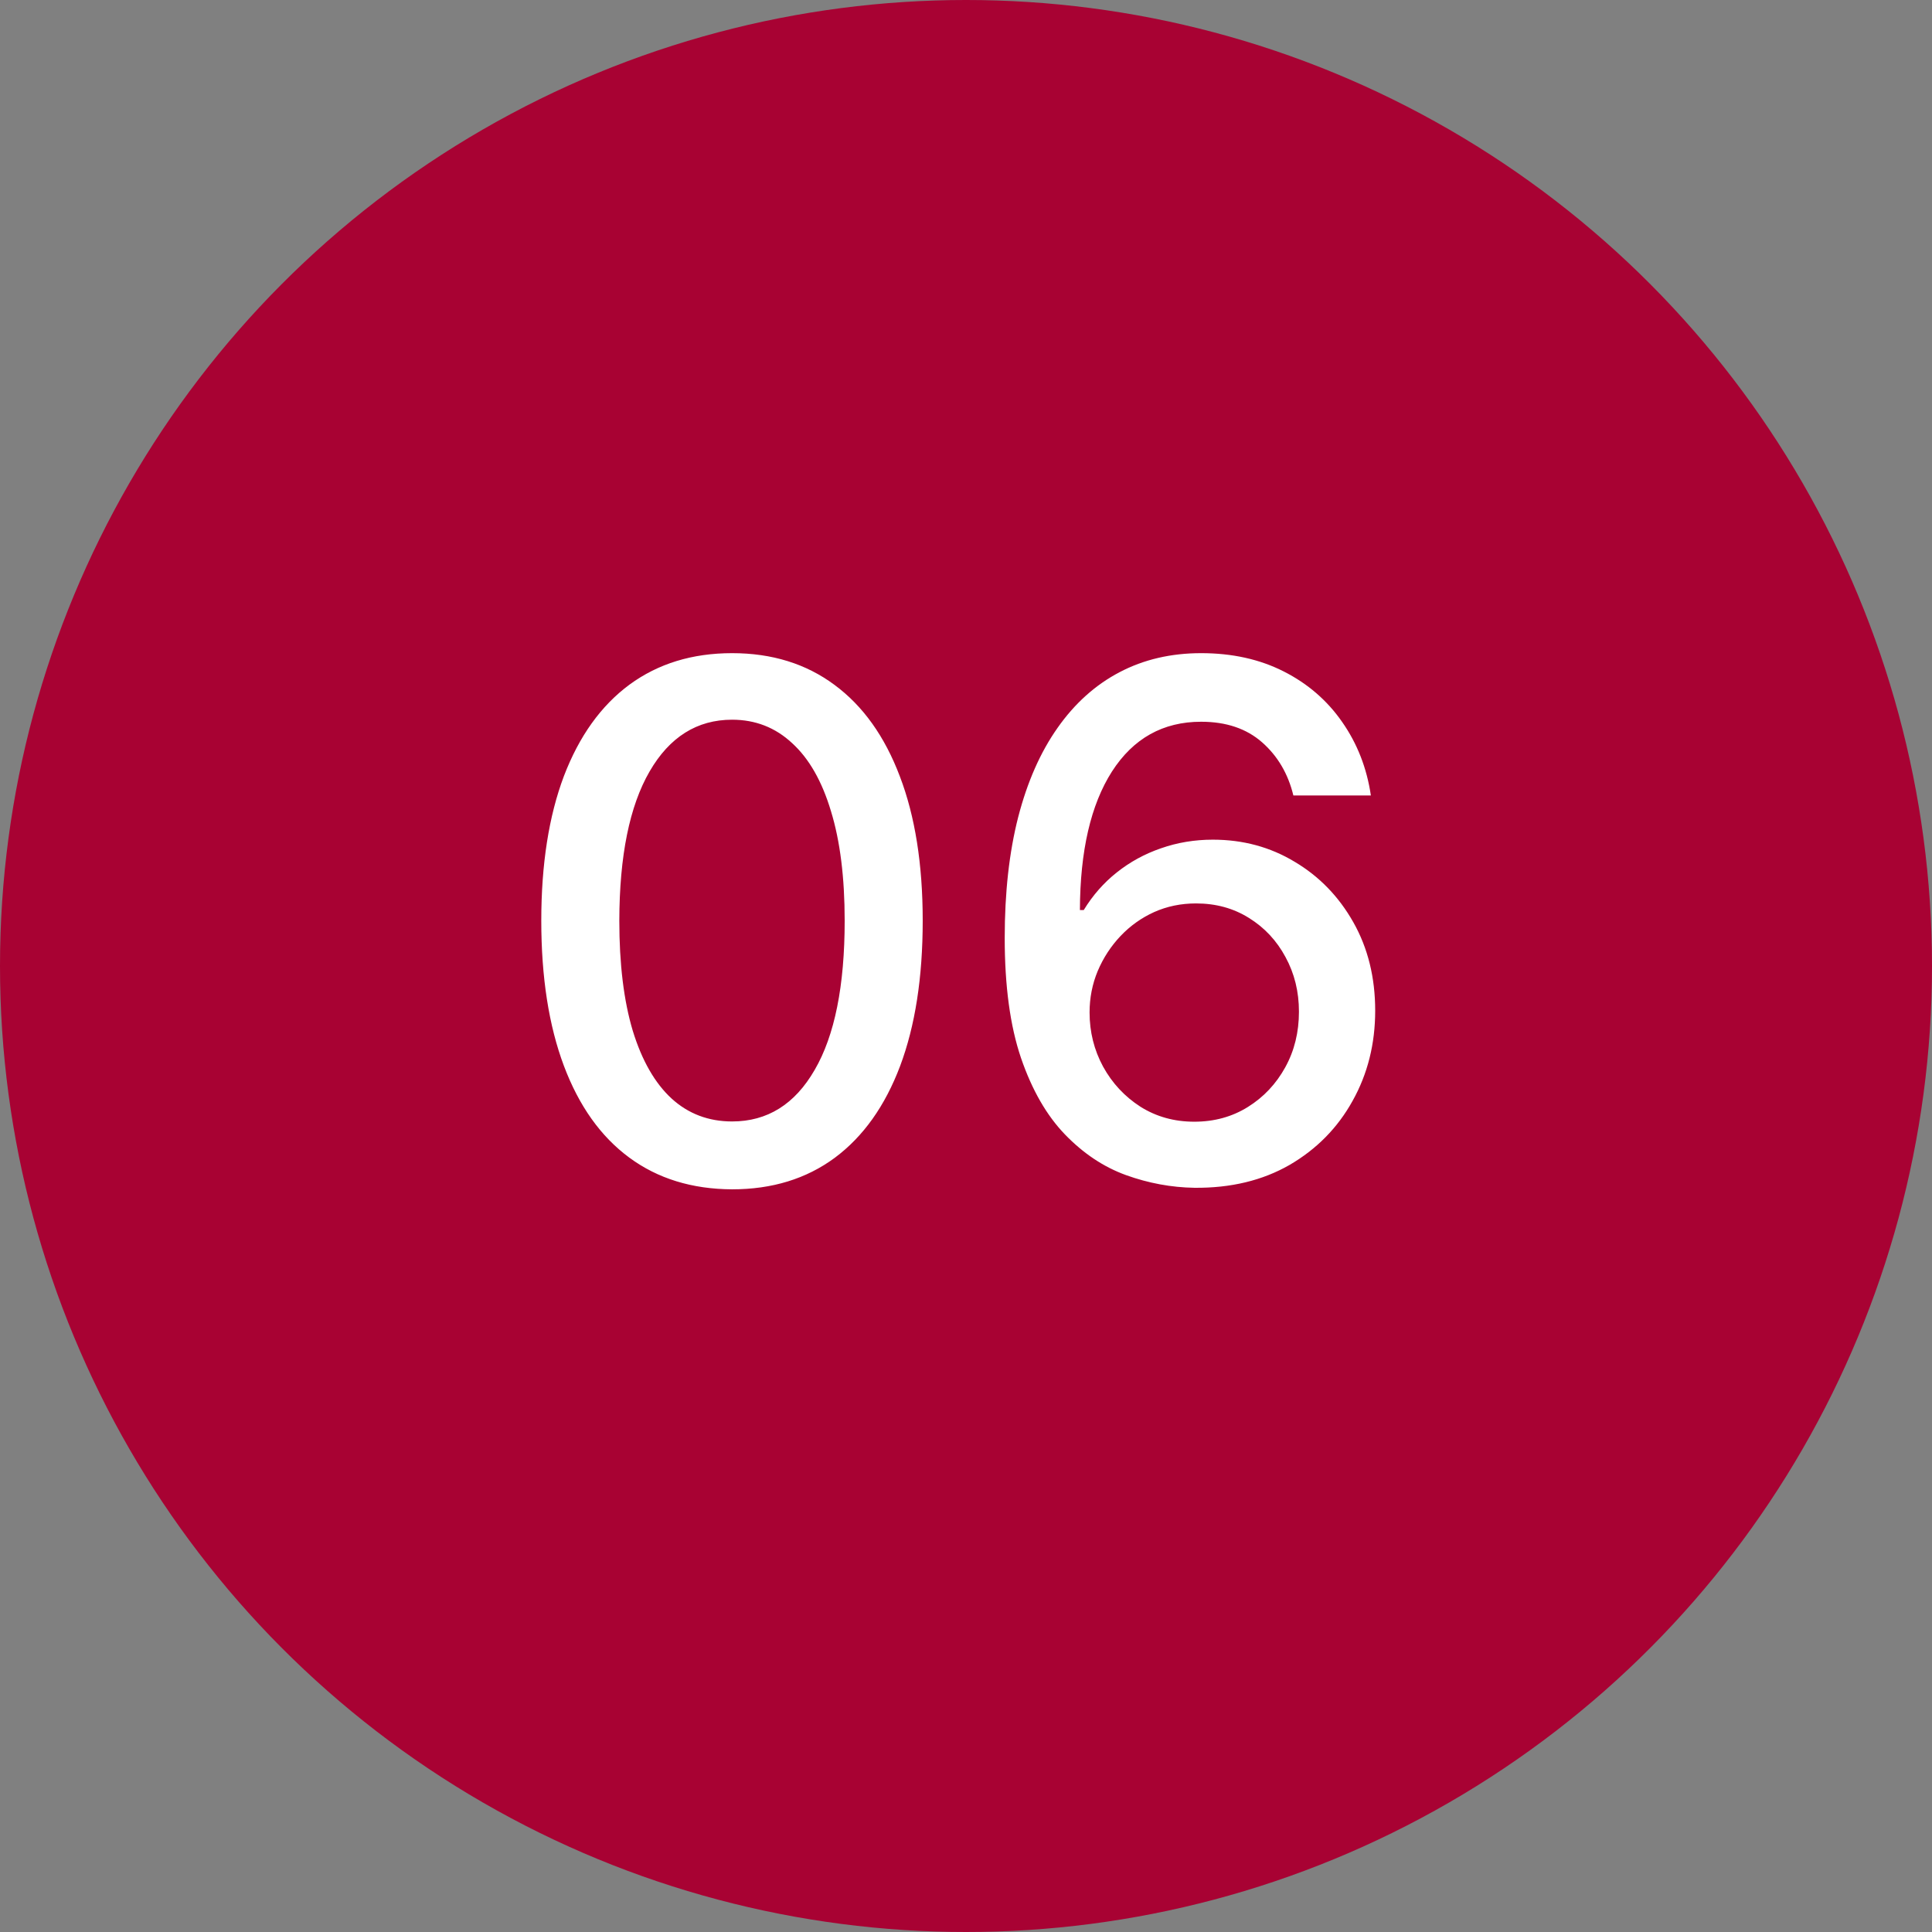
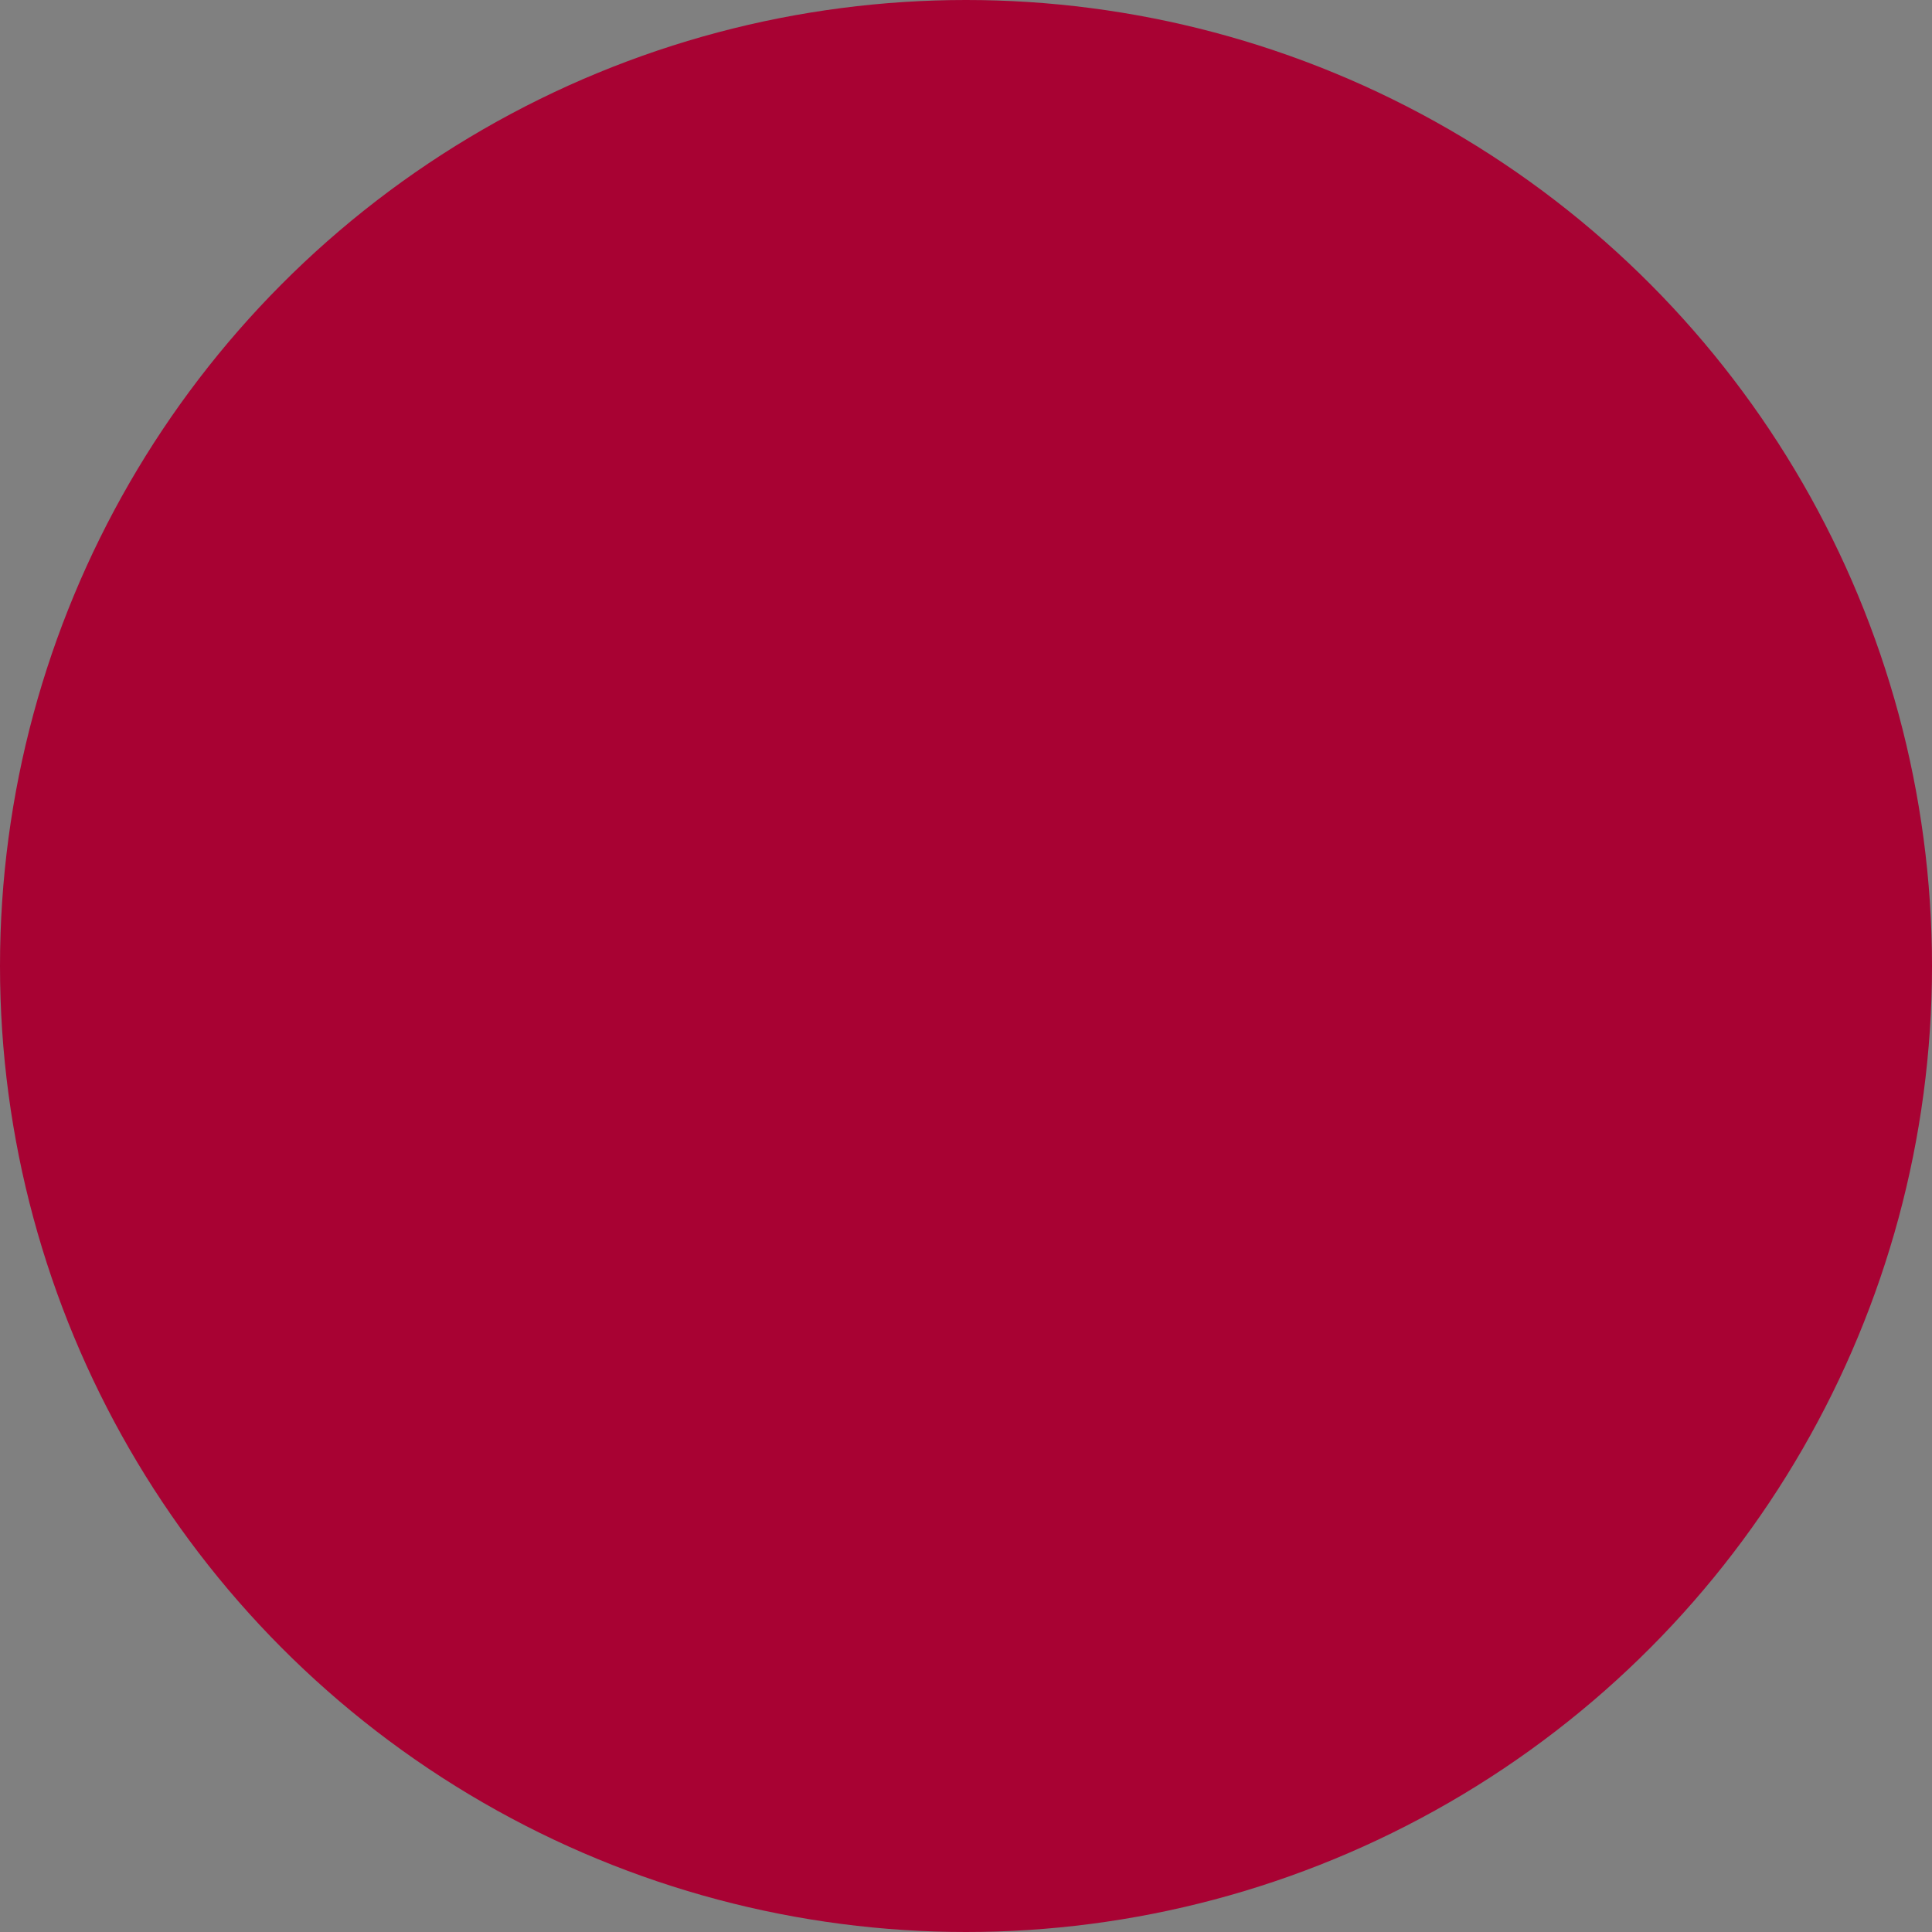
<svg xmlns="http://www.w3.org/2000/svg" width="54" height="54" viewBox="0 0 54 54" fill="none">
  <rect x="0" y="0" width="54" height="54" fill="#808080" stroke="none" />
  <circle cx="27" cy="27" r="27" fill="#A80233" />
-   <path d="M20.463 33.242C19.341 33.237 18.382 32.941 17.587 32.354C16.791 31.767 16.183 30.912 15.761 29.79C15.34 28.668 15.129 27.316 15.129 25.734C15.129 24.158 15.34 22.811 15.761 21.693C16.188 20.576 16.798 19.724 17.594 19.136C18.394 18.549 19.35 18.256 20.463 18.256C21.576 18.256 22.53 18.552 23.325 19.143C24.121 19.731 24.729 20.583 25.151 21.7C25.577 22.813 25.79 24.158 25.79 25.734C25.79 27.32 25.579 28.675 25.158 29.797C24.736 30.914 24.128 31.769 23.332 32.361C22.537 32.948 21.581 33.242 20.463 33.242ZM20.463 31.345C21.448 31.345 22.217 30.865 22.771 29.903C23.33 28.942 23.609 27.553 23.609 25.734C23.609 24.527 23.482 23.507 23.226 22.673C22.975 21.835 22.613 21.201 22.139 20.77C21.671 20.334 21.112 20.116 20.463 20.116C19.483 20.116 18.713 20.599 18.155 21.565C17.596 22.531 17.314 23.921 17.31 25.734C17.31 26.947 17.435 27.972 17.686 28.81C17.942 29.643 18.304 30.275 18.773 30.706C19.241 31.132 19.805 31.345 20.463 31.345ZM33.387 33.199C32.739 33.189 32.1 33.071 31.47 32.844C30.845 32.617 30.277 32.238 29.765 31.707C29.254 31.177 28.844 30.465 28.537 29.57C28.233 28.675 28.082 27.557 28.082 26.217C28.082 24.948 28.207 23.822 28.459 22.837C28.714 21.852 29.081 21.021 29.559 20.344C30.038 19.662 30.615 19.143 31.292 18.788C31.969 18.433 32.729 18.256 33.572 18.256C34.439 18.256 35.208 18.426 35.88 18.767C36.553 19.108 37.097 19.579 37.514 20.18C37.935 20.782 38.203 21.466 38.316 22.233H36.15C36.003 21.627 35.712 21.132 35.277 20.749C34.841 20.365 34.273 20.173 33.572 20.173C32.507 20.173 31.676 20.637 31.079 21.565C30.487 22.493 30.189 23.784 30.184 25.436H30.291C30.542 25.024 30.85 24.674 31.214 24.385C31.584 24.091 31.995 23.866 32.45 23.71C32.909 23.549 33.392 23.469 33.899 23.469C34.742 23.469 35.504 23.675 36.186 24.087C36.872 24.494 37.419 25.057 37.826 25.777C38.233 26.497 38.437 27.32 38.437 28.249C38.437 29.177 38.226 30.017 37.805 30.77C37.388 31.523 36.801 32.119 36.044 32.56C35.286 32.995 34.401 33.208 33.387 33.199ZM33.38 31.352C33.939 31.352 34.439 31.215 34.879 30.94C35.319 30.666 35.667 30.296 35.923 29.832C36.179 29.368 36.306 28.85 36.306 28.277C36.306 27.718 36.181 27.209 35.93 26.75C35.684 26.291 35.343 25.926 34.907 25.656C34.476 25.386 33.984 25.251 33.43 25.251C33.009 25.251 32.618 25.332 32.258 25.493C31.903 25.654 31.591 25.876 31.321 26.16C31.051 26.445 30.838 26.771 30.681 27.141C30.53 27.505 30.454 27.891 30.454 28.298C30.454 28.843 30.58 29.347 30.831 29.811C31.086 30.275 31.434 30.649 31.875 30.933C32.32 31.213 32.822 31.352 33.38 31.352Z" fill="white" />
</svg>